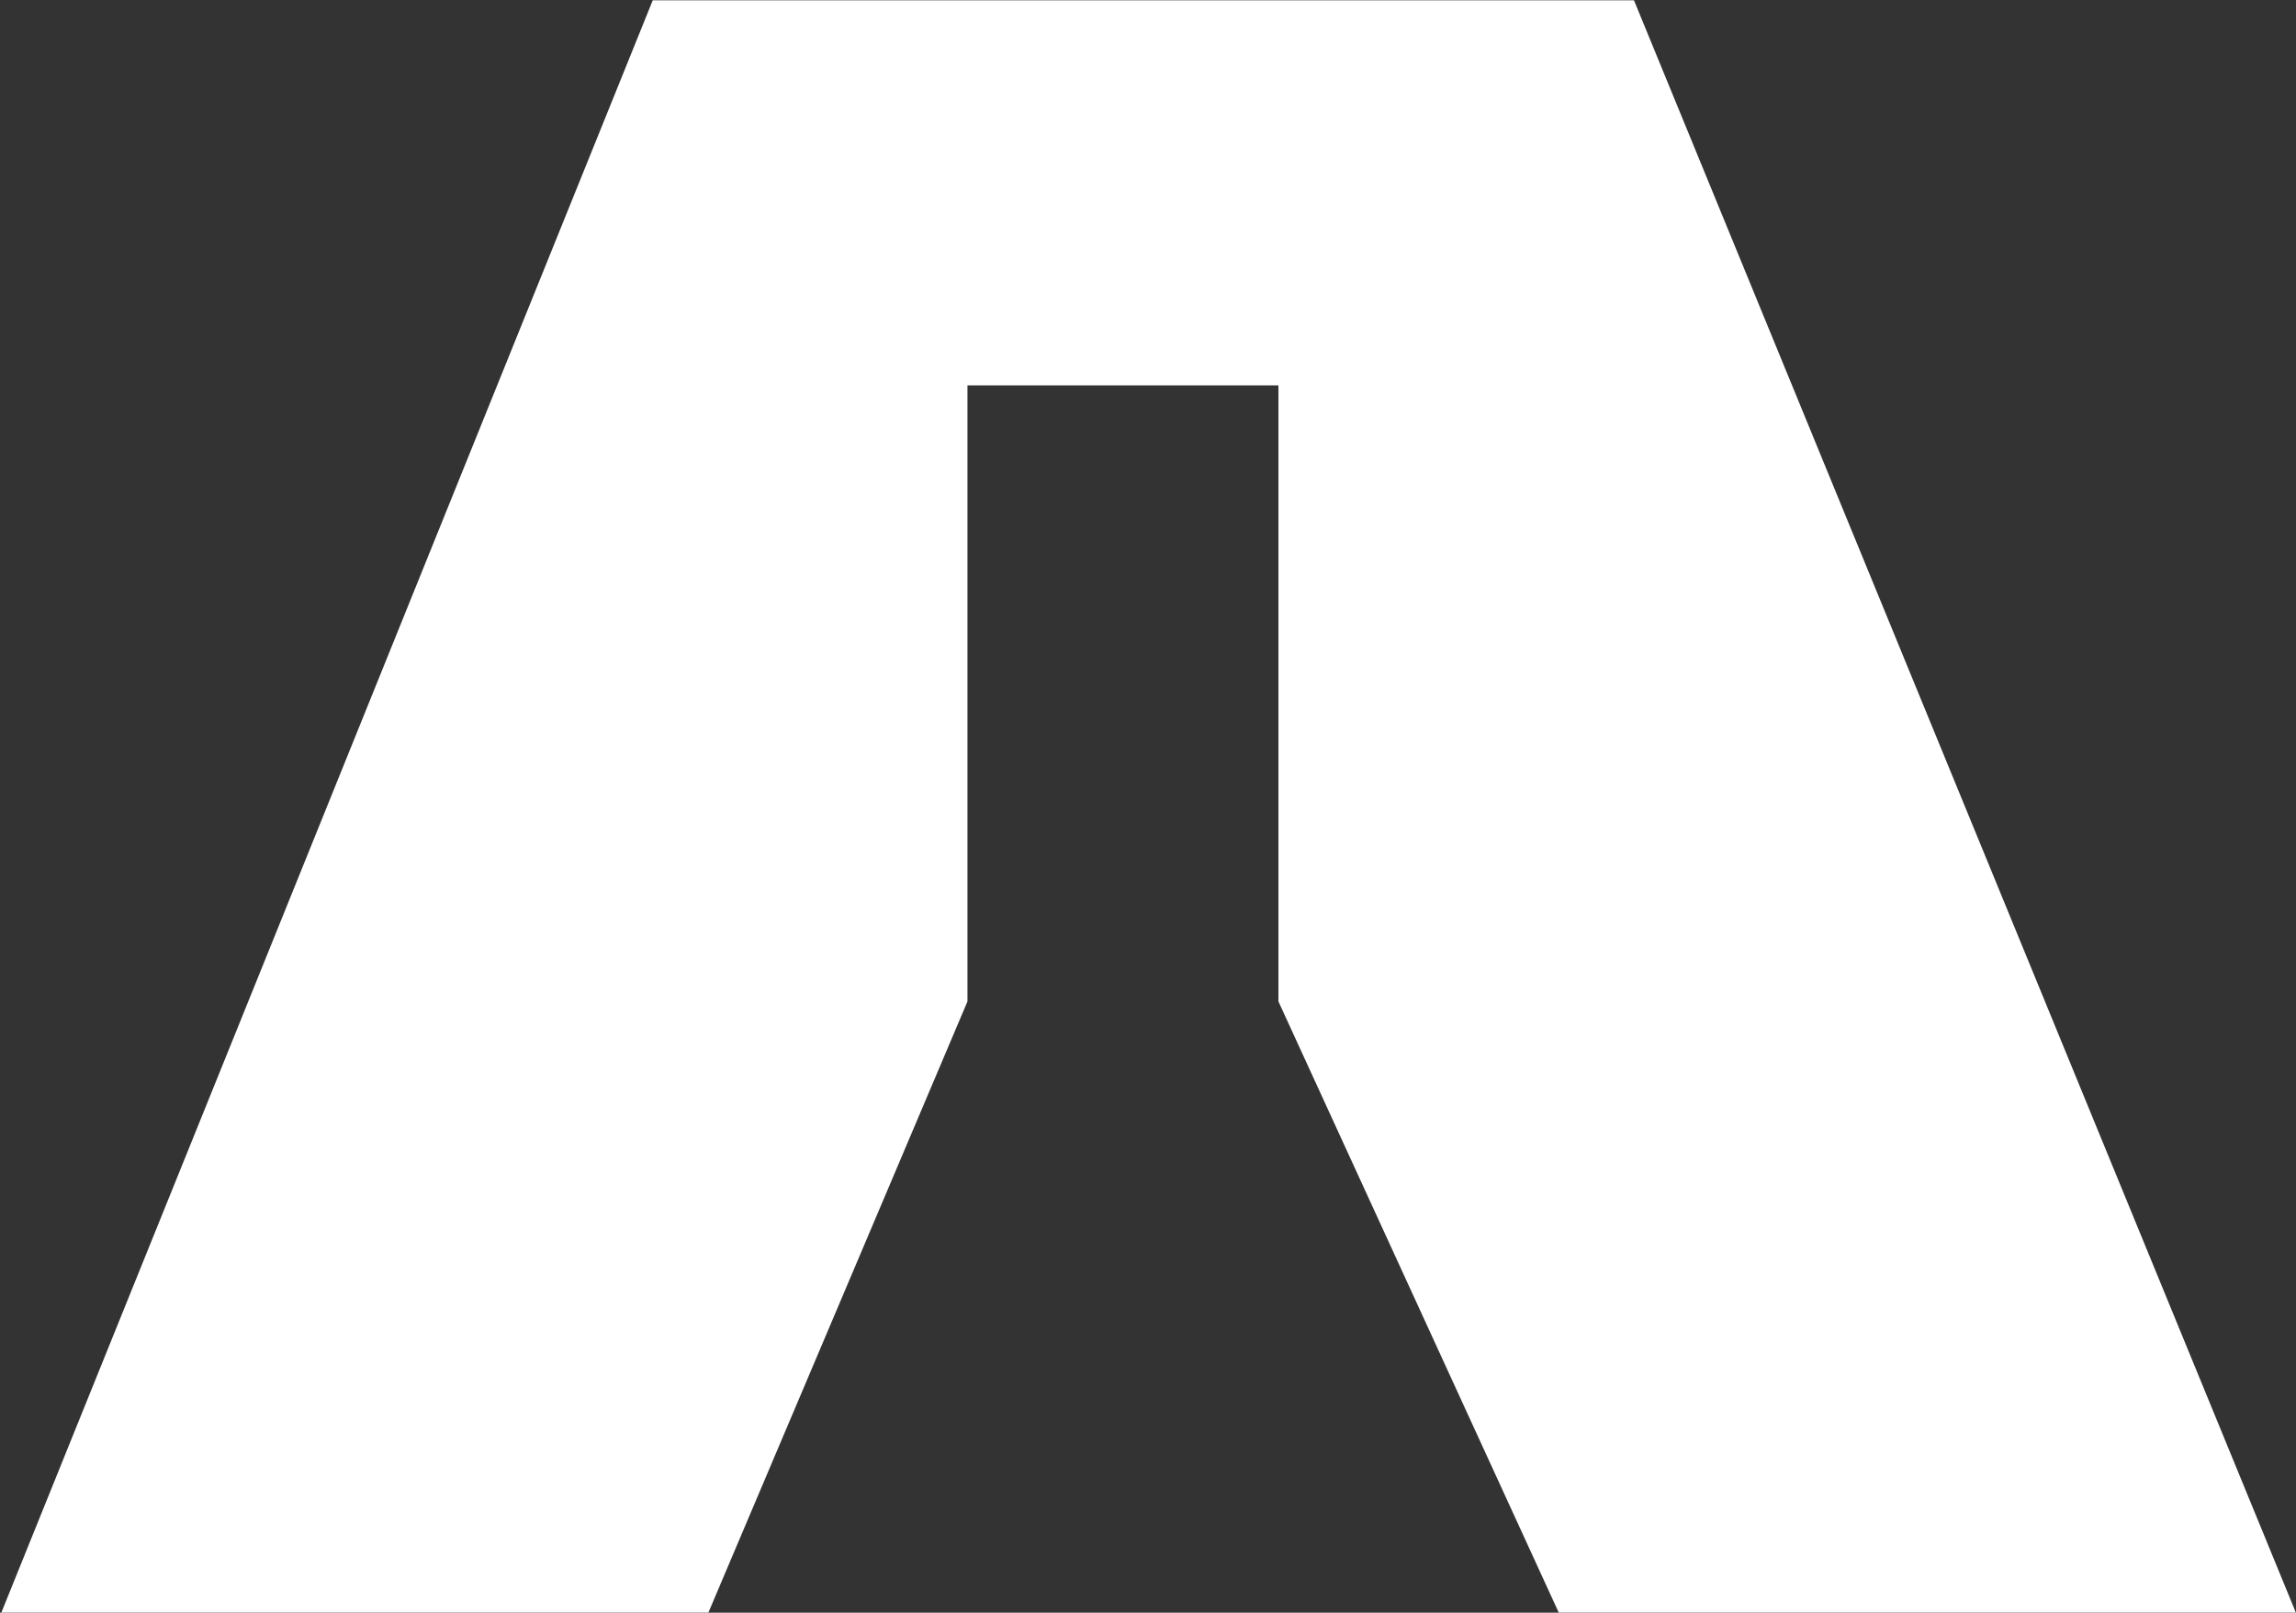
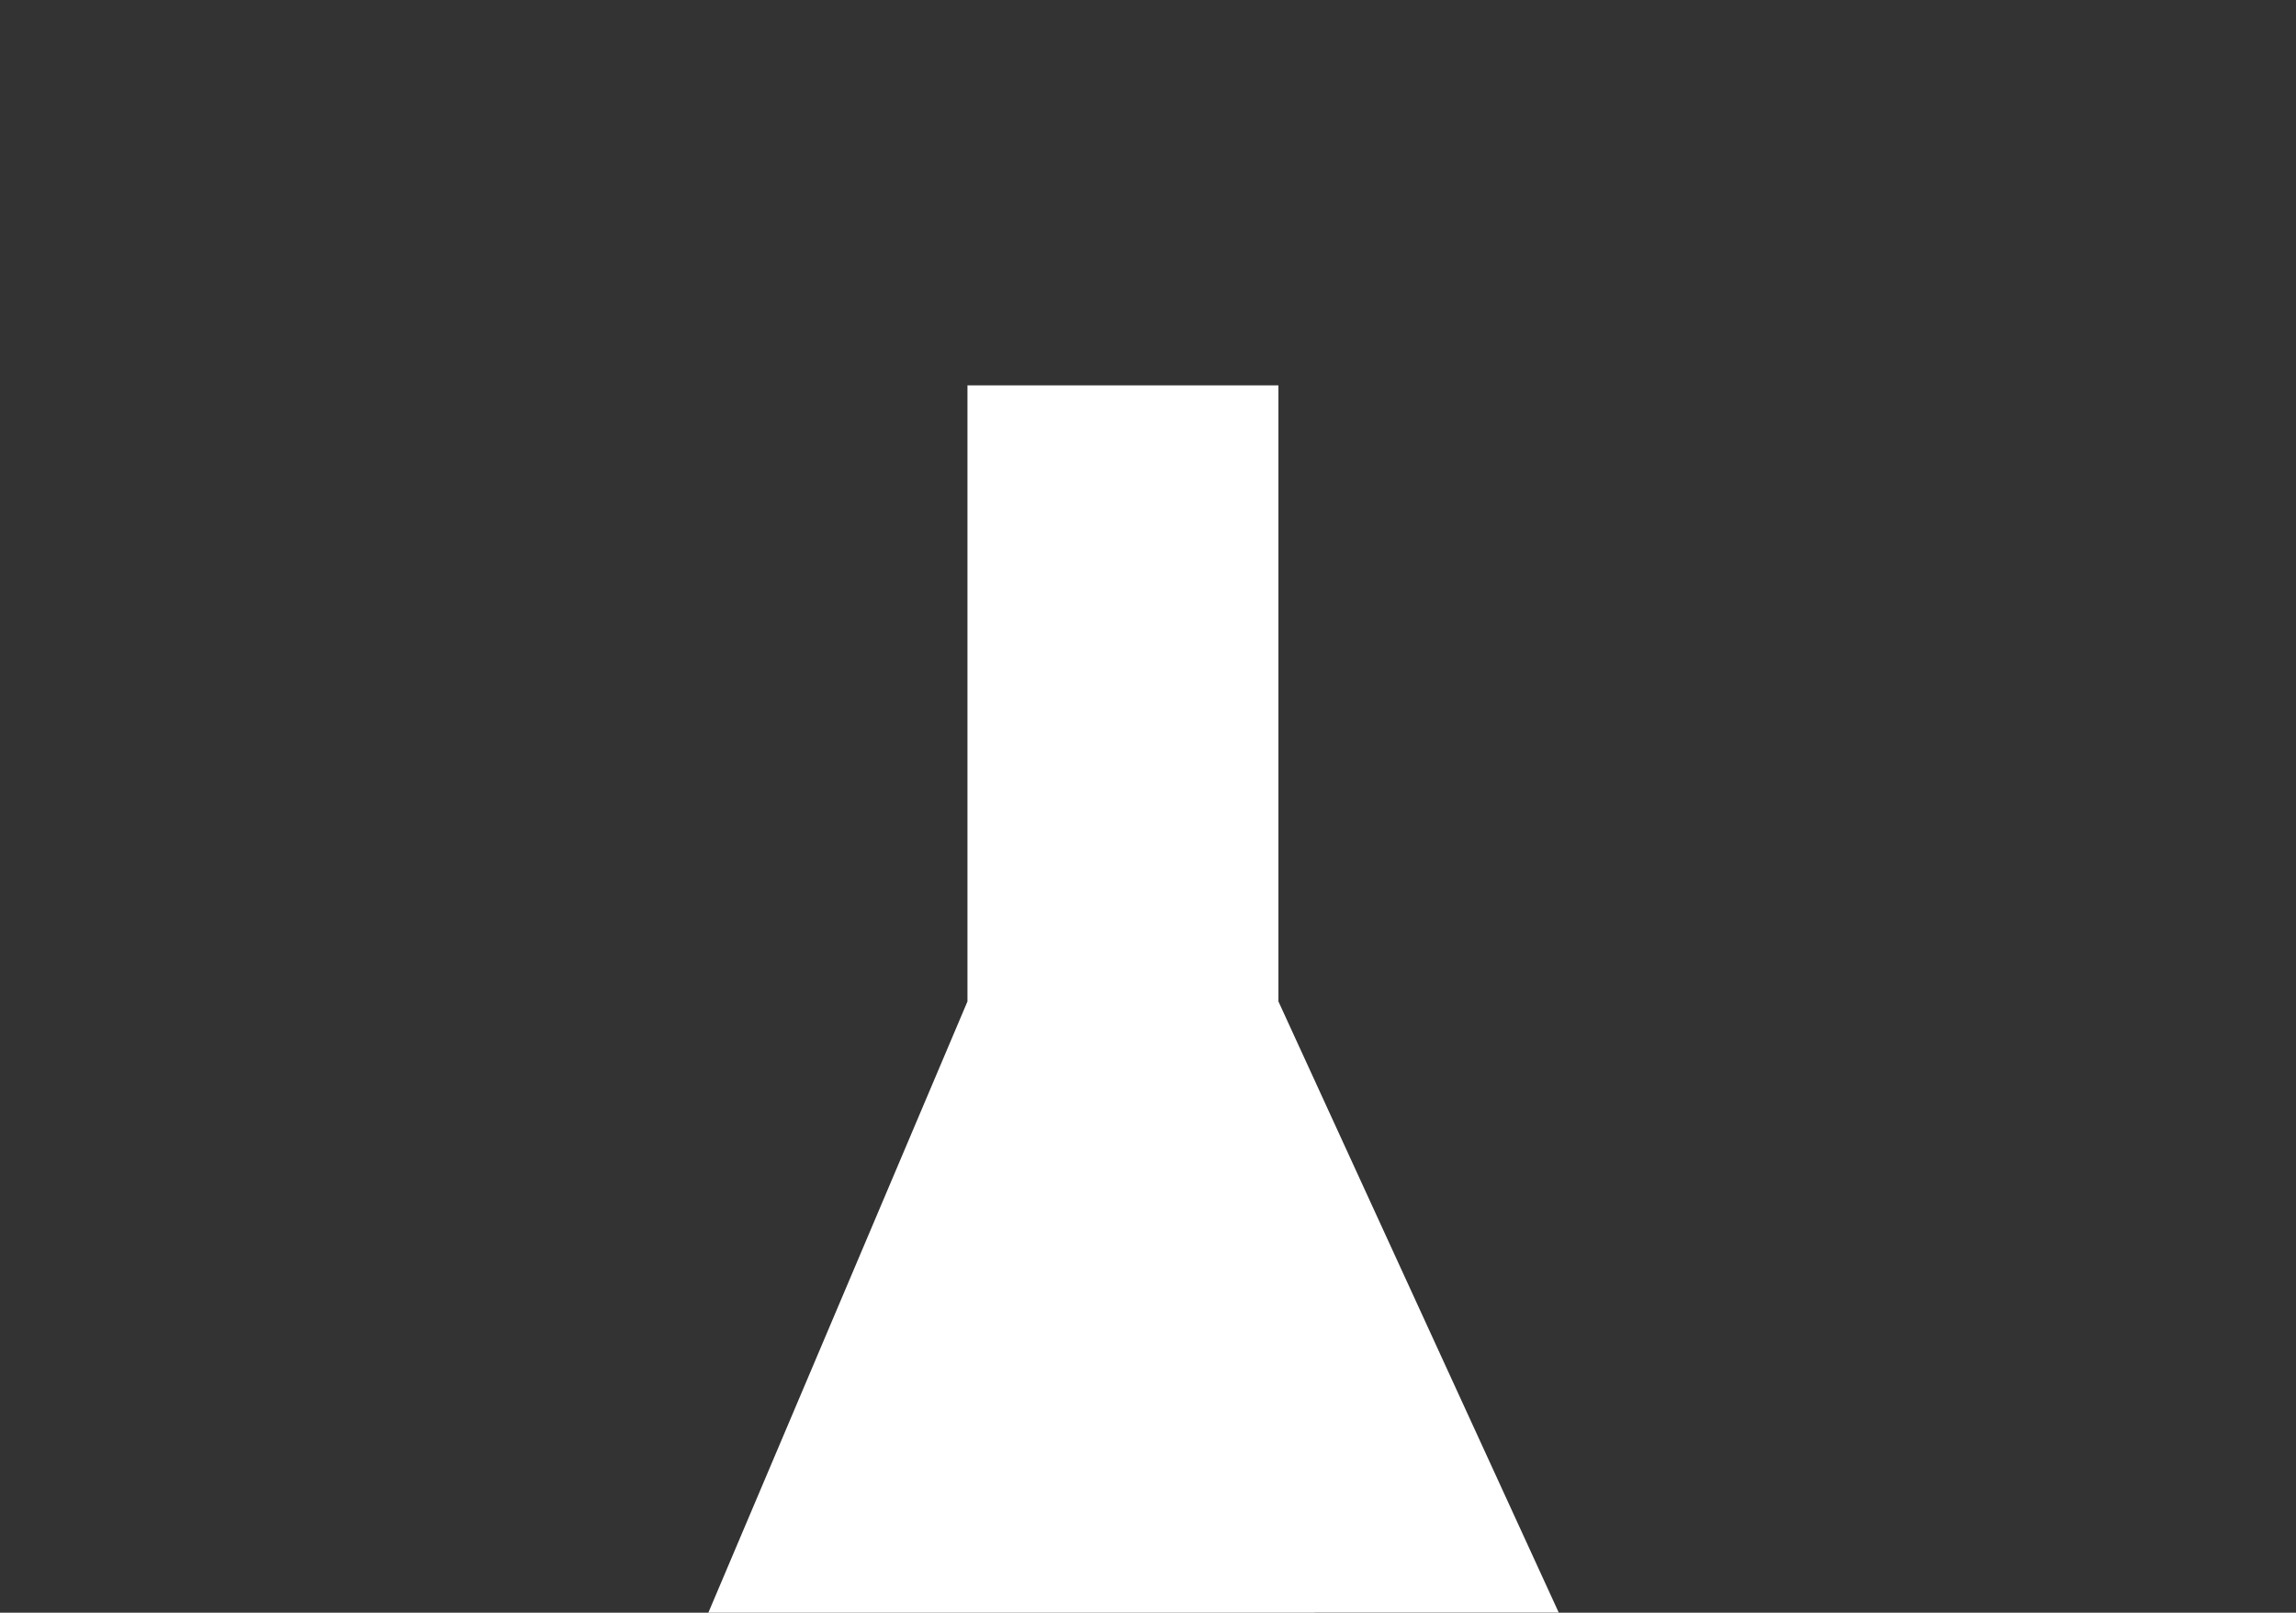
<svg xmlns="http://www.w3.org/2000/svg" version="1.2" viewBox="0 0 1535 1078" width="1535" height="1078">
  <rect x="0" y="0" width="1535" height="1078" fill="#333333" stroke="none" />
  <title>Eastman_Chemical_Company_logo-svg</title>
  <style>
		.s0 { fill: #ffffff } 
	</style>
  <g id="Layer">
    <g id="Layer">
-       <path id="Layer" class="s0" d="m473.6 1077.9l173.2-408.5v-411.8h207.9v411.8l187.4 408.5h492.8l-442.5-1077.7h-656l-435.5 1077.7c0 0 472.8 0 472.7 0z" />
+       <path id="Layer" class="s0" d="m473.6 1077.9l173.2-408.5v-411.8h207.9v411.8l187.4 408.5h492.8h-656l-435.5 1077.7c0 0 472.8 0 472.7 0z" />
    </g>
  </g>
</svg>